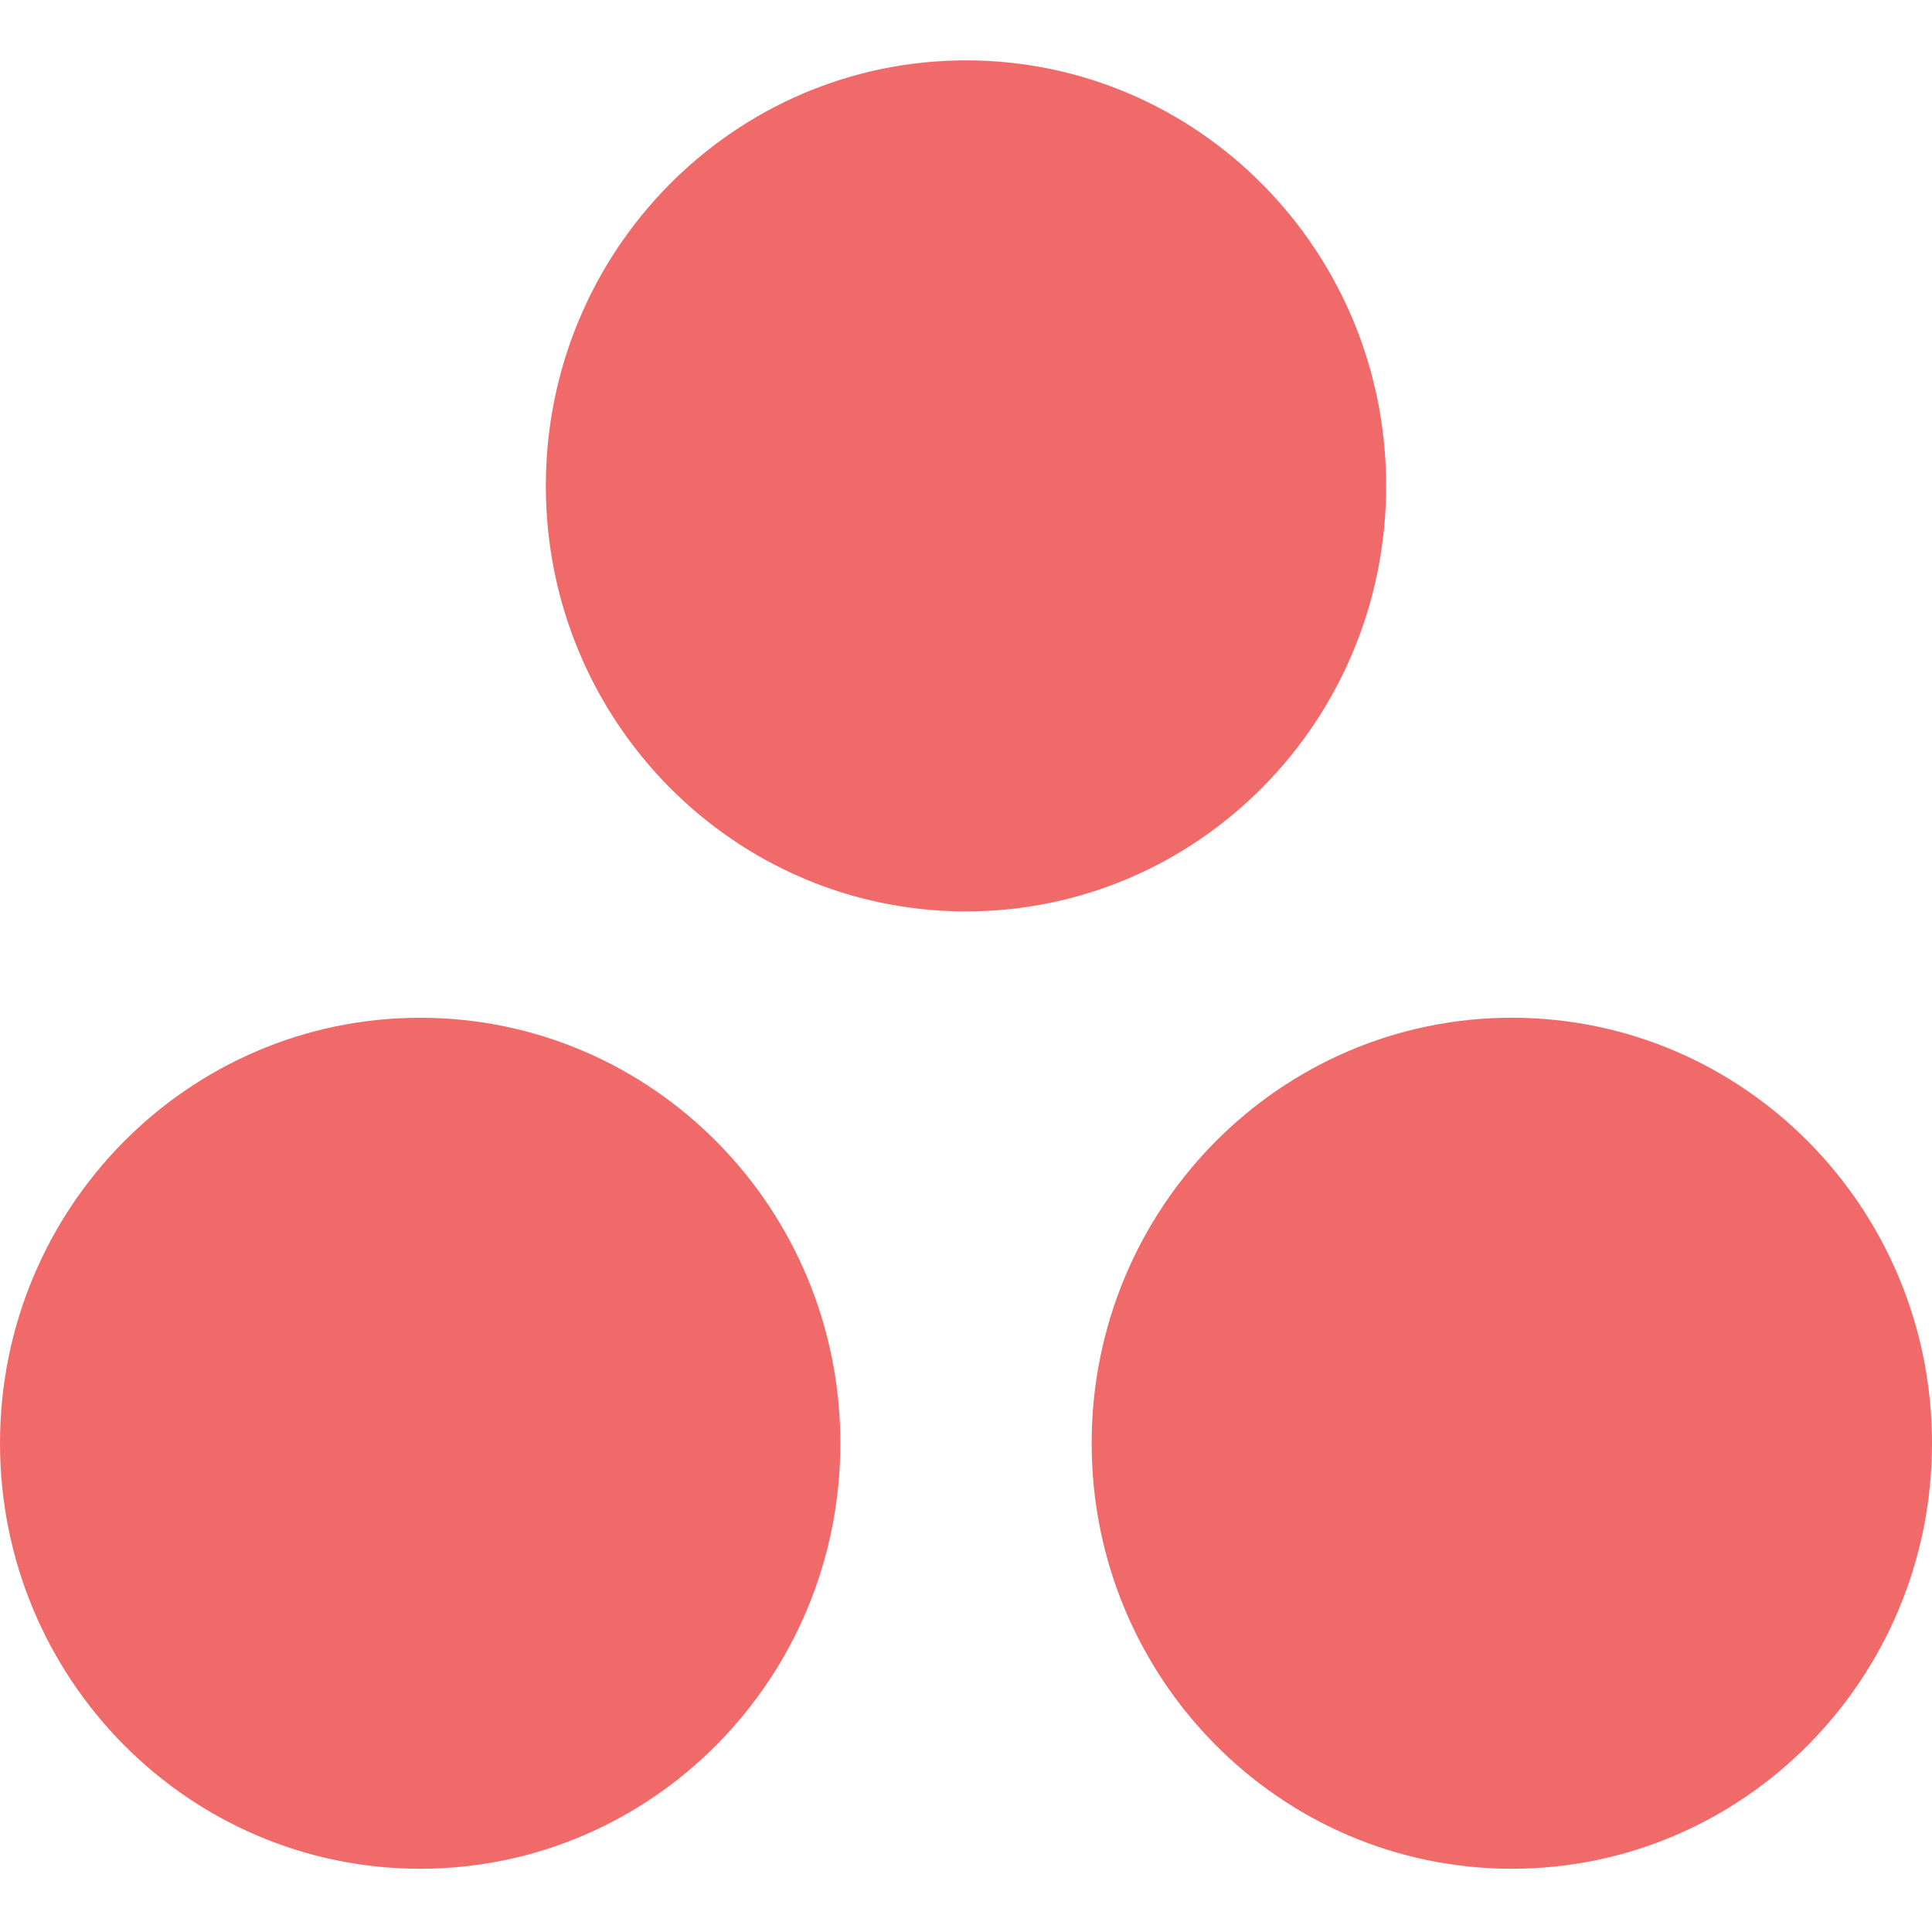
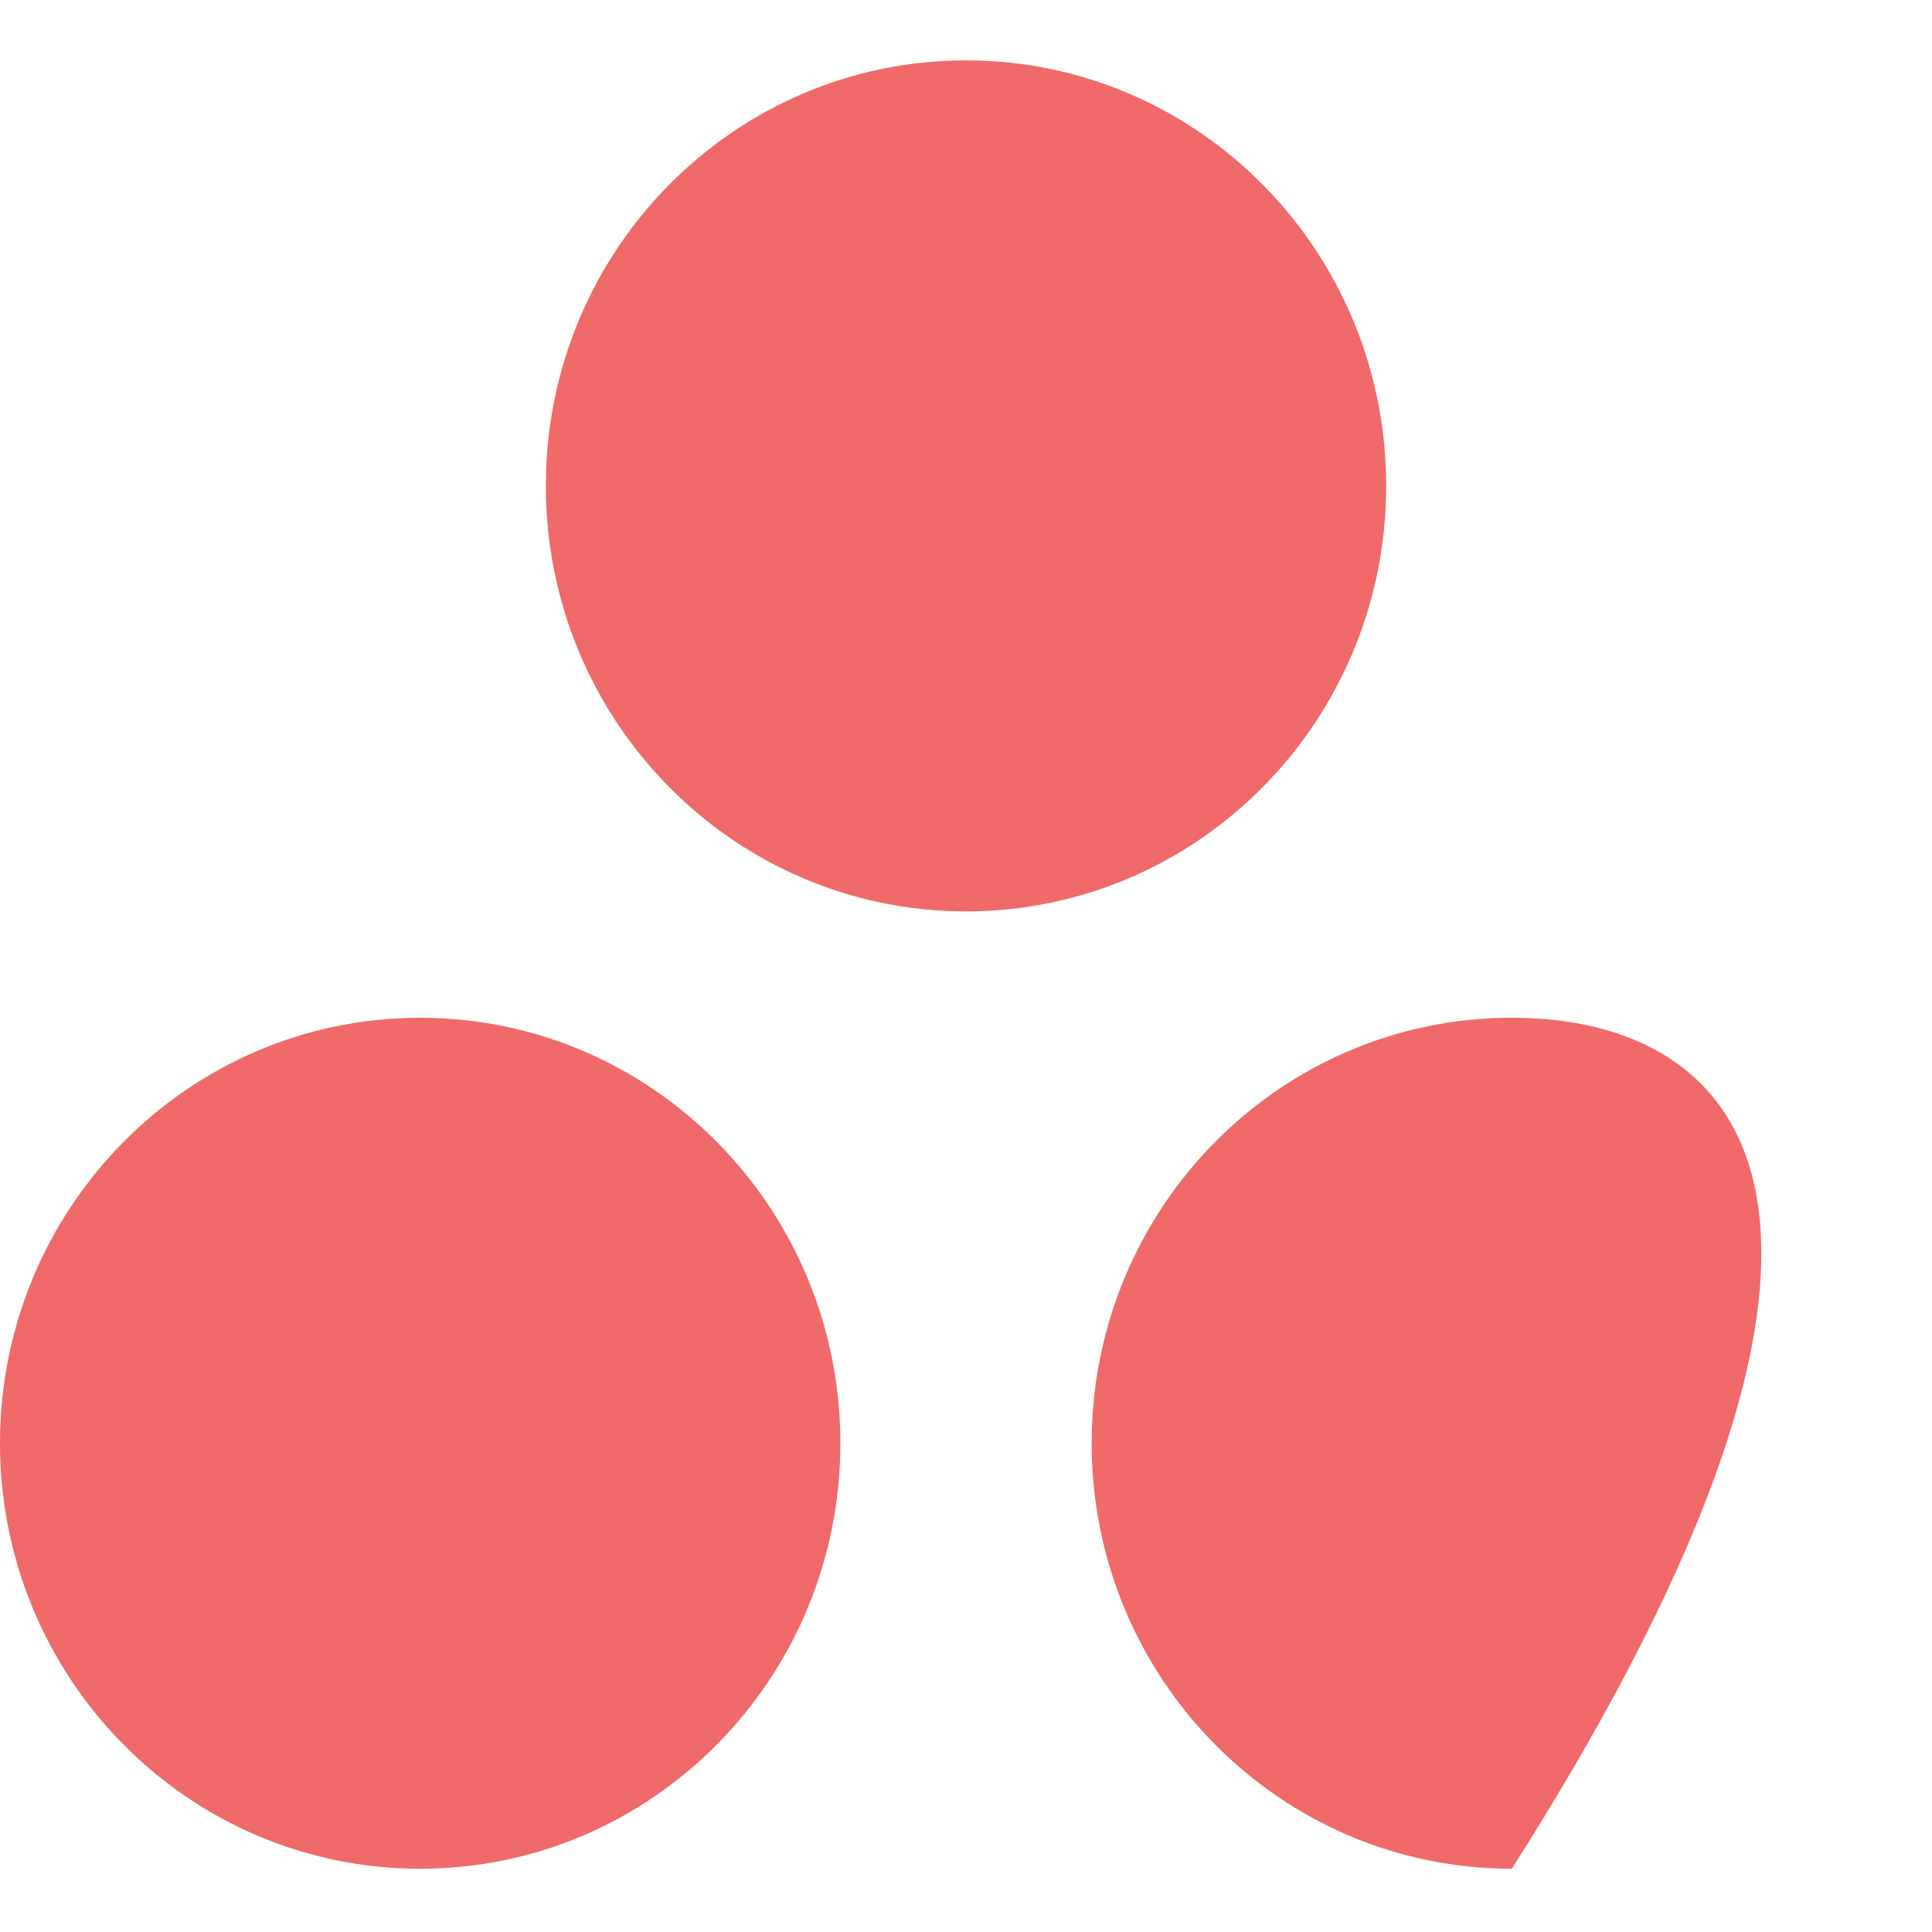
<svg xmlns="http://www.w3.org/2000/svg" width="512" height="512" viewBox="0 0 512 512" fill="none">
-   <path d="M400.65 269.711C339.152 269.711 289.3 320.196 289.3 382.475C289.3 444.753 339.152 495.238 400.65 495.238C462.148 495.238 512 444.751 512 382.475C512 320.196 462.148 269.711 400.65 269.711ZM111.35 269.722C49.854 269.722 0 320.196 0 382.475C0 444.753 49.854 495.238 111.35 495.238C172.85 495.238 222.706 444.751 222.706 382.475C222.706 320.196 172.85 269.722 111.35 269.722ZM367.35 128.759C367.35 191.038 317.496 241.529 256.002 241.529C194.502 241.529 144.65 191.038 144.65 128.759C144.65 66.487 194.5 16 256 16C317.494 16 367.346 66.491 367.346 128.757" fill="#F06A6A" />
+   <path d="M400.65 269.711C339.152 269.711 289.3 320.196 289.3 382.475C289.3 444.753 339.152 495.238 400.65 495.238C512 320.196 462.148 269.711 400.65 269.711ZM111.35 269.722C49.854 269.722 0 320.196 0 382.475C0 444.753 49.854 495.238 111.35 495.238C172.85 495.238 222.706 444.751 222.706 382.475C222.706 320.196 172.85 269.722 111.35 269.722ZM367.35 128.759C367.35 191.038 317.496 241.529 256.002 241.529C194.502 241.529 144.65 191.038 144.65 128.759C144.65 66.487 194.5 16 256 16C317.494 16 367.346 66.491 367.346 128.757" fill="#F06A6A" />
</svg>